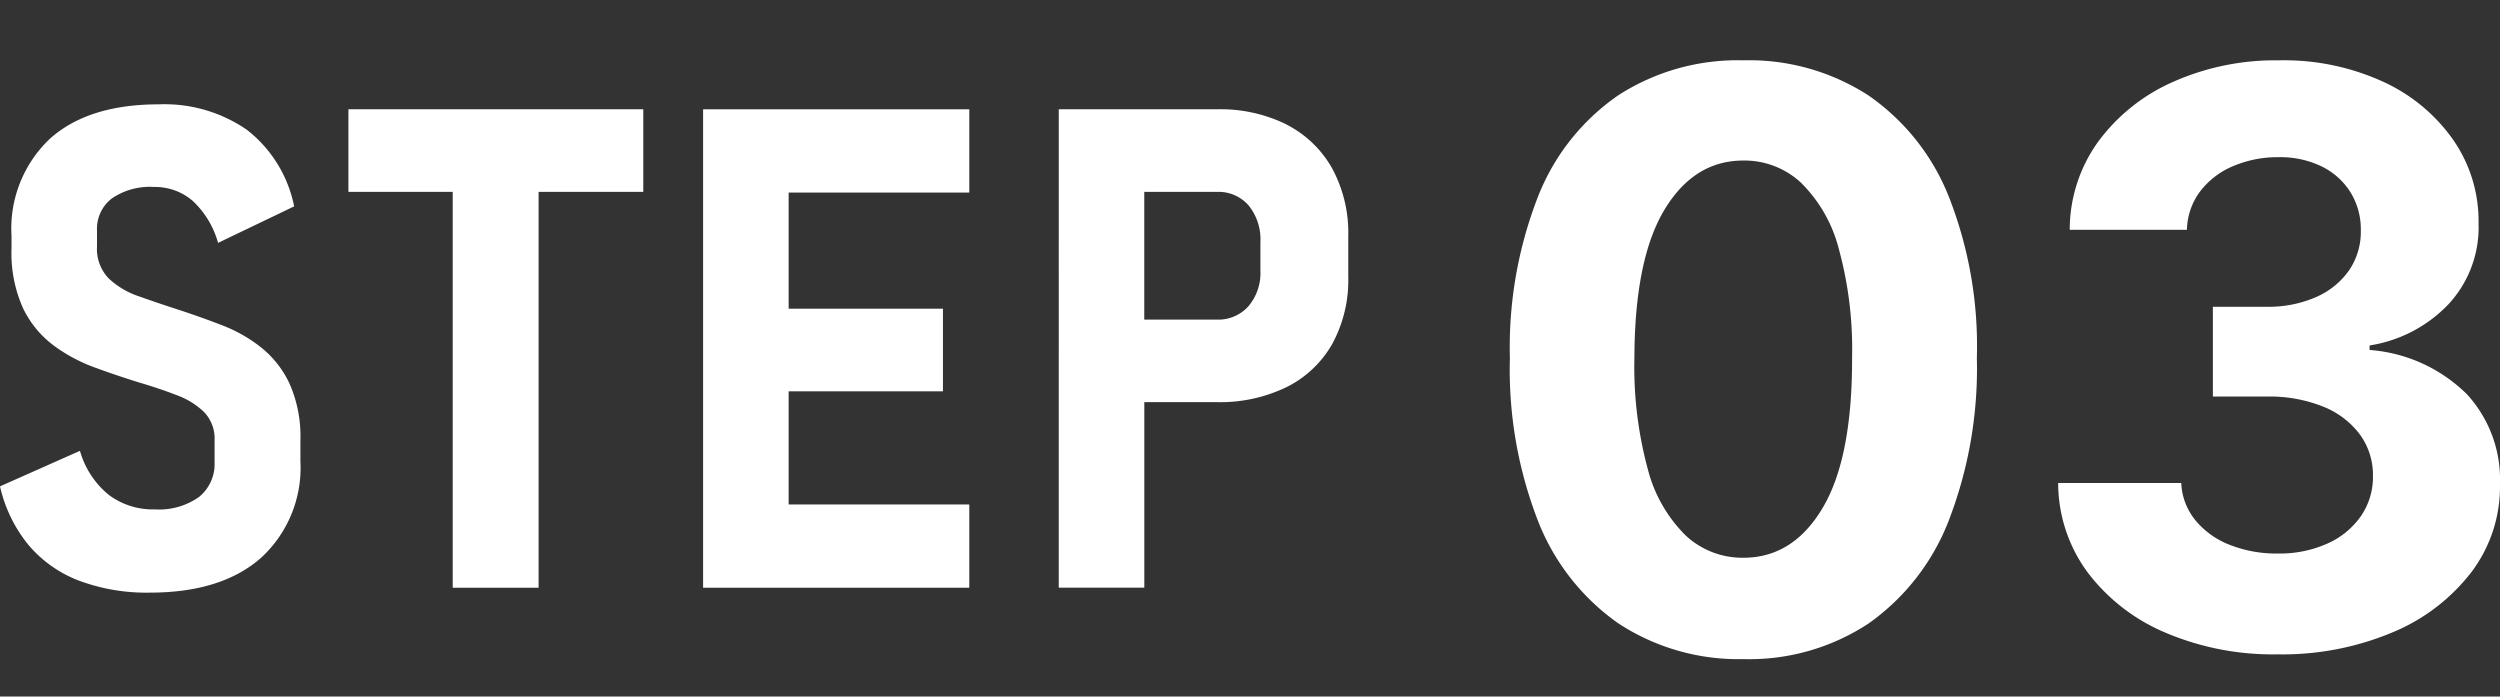
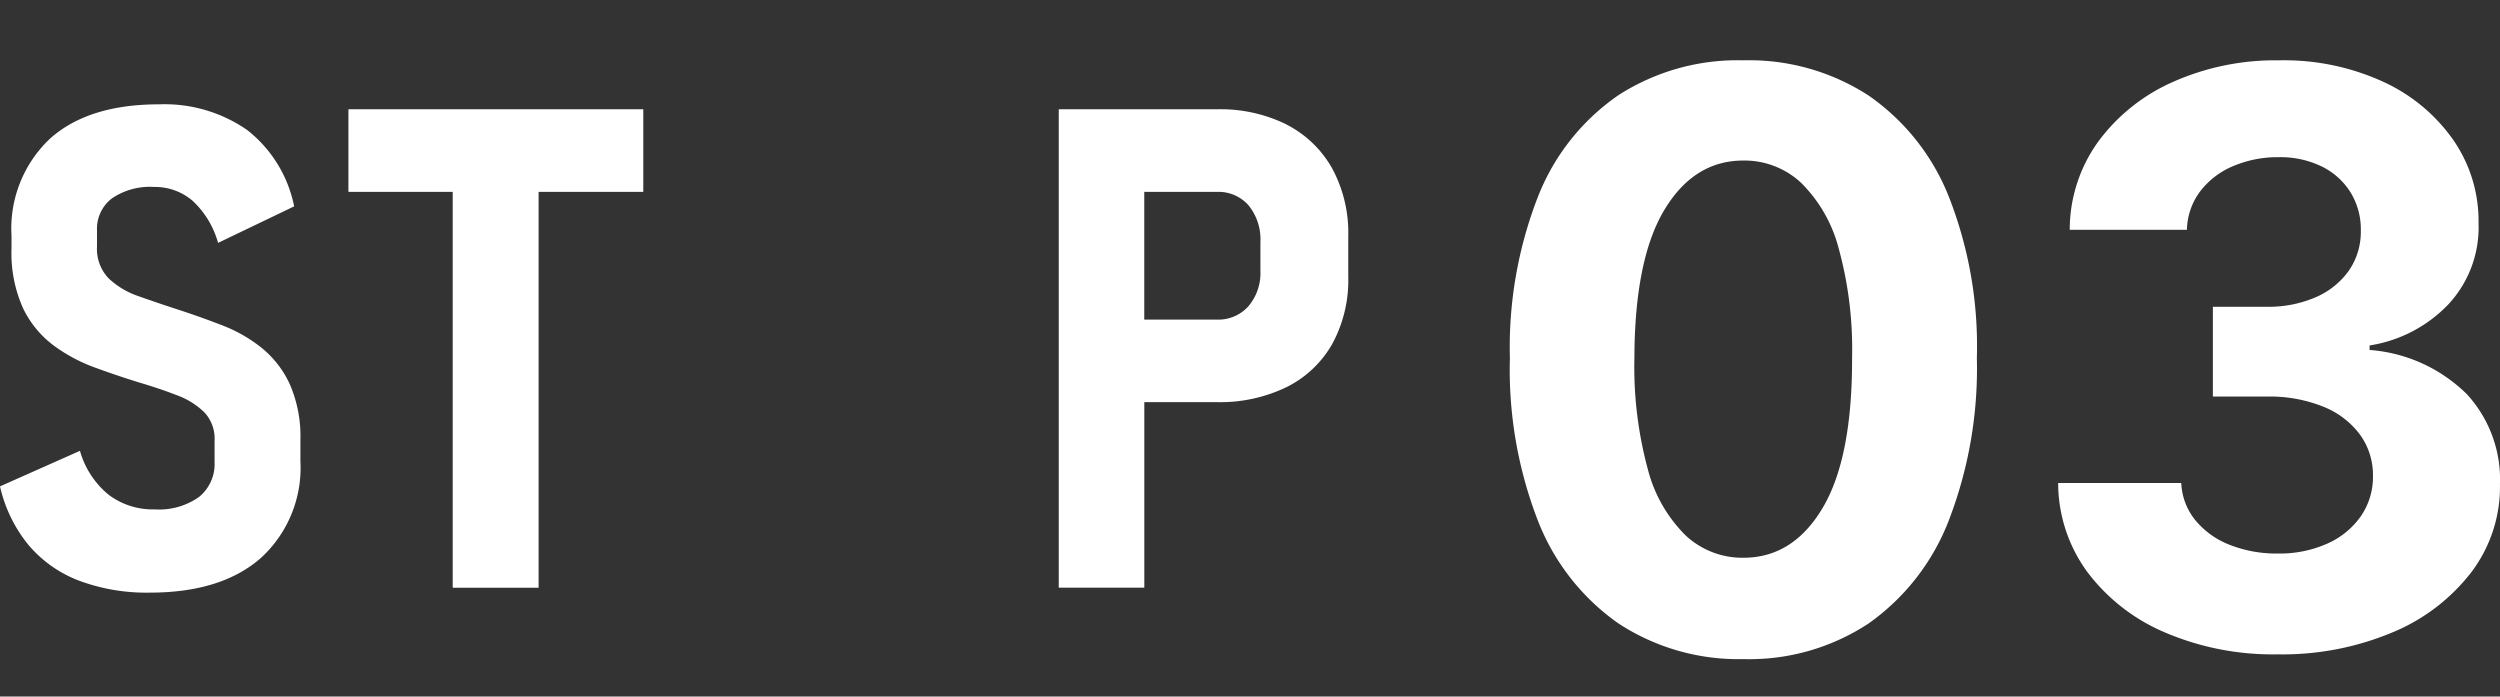
<svg xmlns="http://www.w3.org/2000/svg" width="188.676" height="52.568" viewBox="0 0 188.676 52.568">
  <rect x="0" y="0" width="188.676" height="52.568" fill="#333333" stroke="none" />
  <defs>
    <clipPath id="clip-path">
      <rect id="長方形_16153" data-name="長方形 16153" width="102.758" height="52.568" fill="none" />
    </clipPath>
  </defs>
  <g id="グループ_17069" data-name="グループ 17069" transform="translate(-432.643 -2857.216)">
    <g id="グループ_17066" data-name="グループ 17066" transform="translate(432.643 2857.216)" clip-path="url(#clip-path)">
      <path id="パス_147617" data-name="パス 147617" d="M19.729,29.645a11.14,11.14,0,0,0-2.93-1.676q-1.6-.621-3.266-1.167-1.614-.521-3.042-1.031a6.142,6.142,0,0,1-2.3-1.365,3.209,3.209,0,0,1-.87-2.4V20.792a2.881,2.881,0,0,1,1.118-2.408,5.076,5.076,0,0,1,3.178-.869,4.363,4.363,0,0,1,2.917,1.043,6.828,6.828,0,0,1,1.924,3.178L22.2,18.98a9.724,9.724,0,0,0-3.563-5.774,10.931,10.931,0,0,0-6.643-1.925q-5.339,0-8.232,2.6A9.316,9.316,0,0,0,.869,21.19v.968a10.132,10.132,0,0,0,.869,4.507,7.63,7.63,0,0,0,2.3,2.806,12.307,12.307,0,0,0,3.129,1.675q1.7.622,3.389,1.143,1.514.447,2.794.944a5.874,5.874,0,0,1,2.061,1.279,2.9,2.9,0,0,1,.783,2.148v1.614a3.2,3.2,0,0,1-1.167,2.633,5.22,5.22,0,0,1-3.353.943,5.538,5.538,0,0,1-3.476-1.105A6.6,6.6,0,0,1,6.034,37.43L0,40.112a10.718,10.718,0,0,0,2.148,4.42A9.334,9.334,0,0,0,5.96,47.227a14.556,14.556,0,0,0,5.339.905q5.414,0,8.393-2.619a9.225,9.225,0,0,0,2.98-7.313V36.635a9.841,9.841,0,0,0-.807-4.246,7.64,7.64,0,0,0-2.136-2.744" transform="translate(0 -3.406)" fill="#fff" />
      <path id="パス_147618" data-name="パス 147618" d="M37.667,18.048h7.872V47.922h6.482V18.048h7.9V11.815H37.667Z" transform="translate(-11.372 -3.567)" fill="#fff" />
-       <path id="パス_147619" data-name="パス 147619" d="M78.593,11.816H76.011V47.922H96.1V41.639H82.467V33.1H94.113V26.864H82.467V18.1H96.1V11.816H78.593Z" transform="translate(-22.948 -3.567)" fill="#fff" />
      <path id="パス_147620" data-name="パス 147620" d="M131.671,12.97a11.29,11.29,0,0,0-5.29-1.155h-11.92V47.921h6.457V33.916h5.463a11.486,11.486,0,0,0,5.29-1.142,8.1,8.1,0,0,0,3.439-3.266,10.08,10.08,0,0,0,1.2-5.054V21.375a10.2,10.2,0,0,0-1.216-5.1,8.249,8.249,0,0,0-3.427-3.3m-1.987,11.013a3.87,3.87,0,0,1-.907,2.694,3.039,3.039,0,0,1-2.371,1.006h-5.488V18.048h5.488a3.015,3.015,0,0,1,2.384,1.019,4.071,4.071,0,0,1,.894,2.781Z" transform="translate(-34.556 -3.567)" fill="#fff" />
    </g>
    <path id="パス_192525" data-name="パス 192525" d="M-19.783.959a16.531,16.531,0,0,1-9.45-2.706,16.978,16.978,0,0,1-6.072-7.777,31.576,31.576,0,0,1-2.1-12.251,31.275,31.275,0,0,1,2.12-12.166,16.676,16.676,0,0,1,6.072-7.66,16.617,16.617,0,0,1,9.428-2.631,16.568,16.568,0,0,1,9.428,2.642,16.814,16.814,0,0,1,6.083,7.66A30.817,30.817,0,0,1-2.163-21.776,31.888,31.888,0,0,1-4.283-9.5a17.005,17.005,0,0,1-6.062,7.777A16.362,16.362,0,0,1-19.783.959Zm0-7.649q3.75,0,5.987-3.771t2.216-11.314a28.659,28.659,0,0,0-1.012-8.267,10.773,10.773,0,0,0-2.855-4.964,6.265,6.265,0,0,0-4.336-1.662q-3.729,0-5.966,3.729t-2.259,11.165A29.5,29.5,0,0,0-27-13.391,10.816,10.816,0,0,0-24.13-8.363,6.281,6.281,0,0,0-19.783-6.69ZM20.529.6a20.722,20.722,0,0,1-8.491-1.651,14.29,14.29,0,0,1-5.859-4.56,11.372,11.372,0,0,1-2.205-6.722h9.29a4.757,4.757,0,0,0,1.055,2.8A6.3,6.3,0,0,0,16.907-7.67a9.57,9.57,0,0,0,3.643.661,8.825,8.825,0,0,0,3.729-.746,6.117,6.117,0,0,0,2.536-2.067,5.215,5.215,0,0,0,.916-3.047,5.188,5.188,0,0,0-.969-3.1,6.379,6.379,0,0,0-2.77-2.12,10.853,10.853,0,0,0-4.272-.767H15.65v-6.776h4.07a8.919,8.919,0,0,0,3.7-.724,5.922,5.922,0,0,0,2.5-2.013,5.154,5.154,0,0,0,.895-3.015,5.34,5.34,0,0,0-.778-2.887,5.317,5.317,0,0,0-2.173-1.95,7.132,7.132,0,0,0-3.249-.7,8.569,8.569,0,0,0-3.43.671,6.078,6.078,0,0,0-2.493,1.907,4.99,4.99,0,0,0-1,2.9H4.847A11.362,11.362,0,0,1,7-38.1,14.039,14.039,0,0,1,12.635-42.6a19,19,0,0,1,8.022-1.63,17.941,17.941,0,0,1,7.9,1.641,13.1,13.1,0,0,1,5.273,4.421A10.73,10.73,0,0,1,35.7-31.939a8.532,8.532,0,0,1-2.269,6.115,10.425,10.425,0,0,1-5.955,3.111v.341a11.667,11.667,0,0,1,7.34,3.335,9.507,9.507,0,0,1,2.5,6.786,10.681,10.681,0,0,1-2.141,6.626,14.491,14.491,0,0,1-5.955,4.56A21.471,21.471,0,0,1,20.529.6Z" transform="translate(584 2906)" fill="#fff" />
  </g>
</svg>